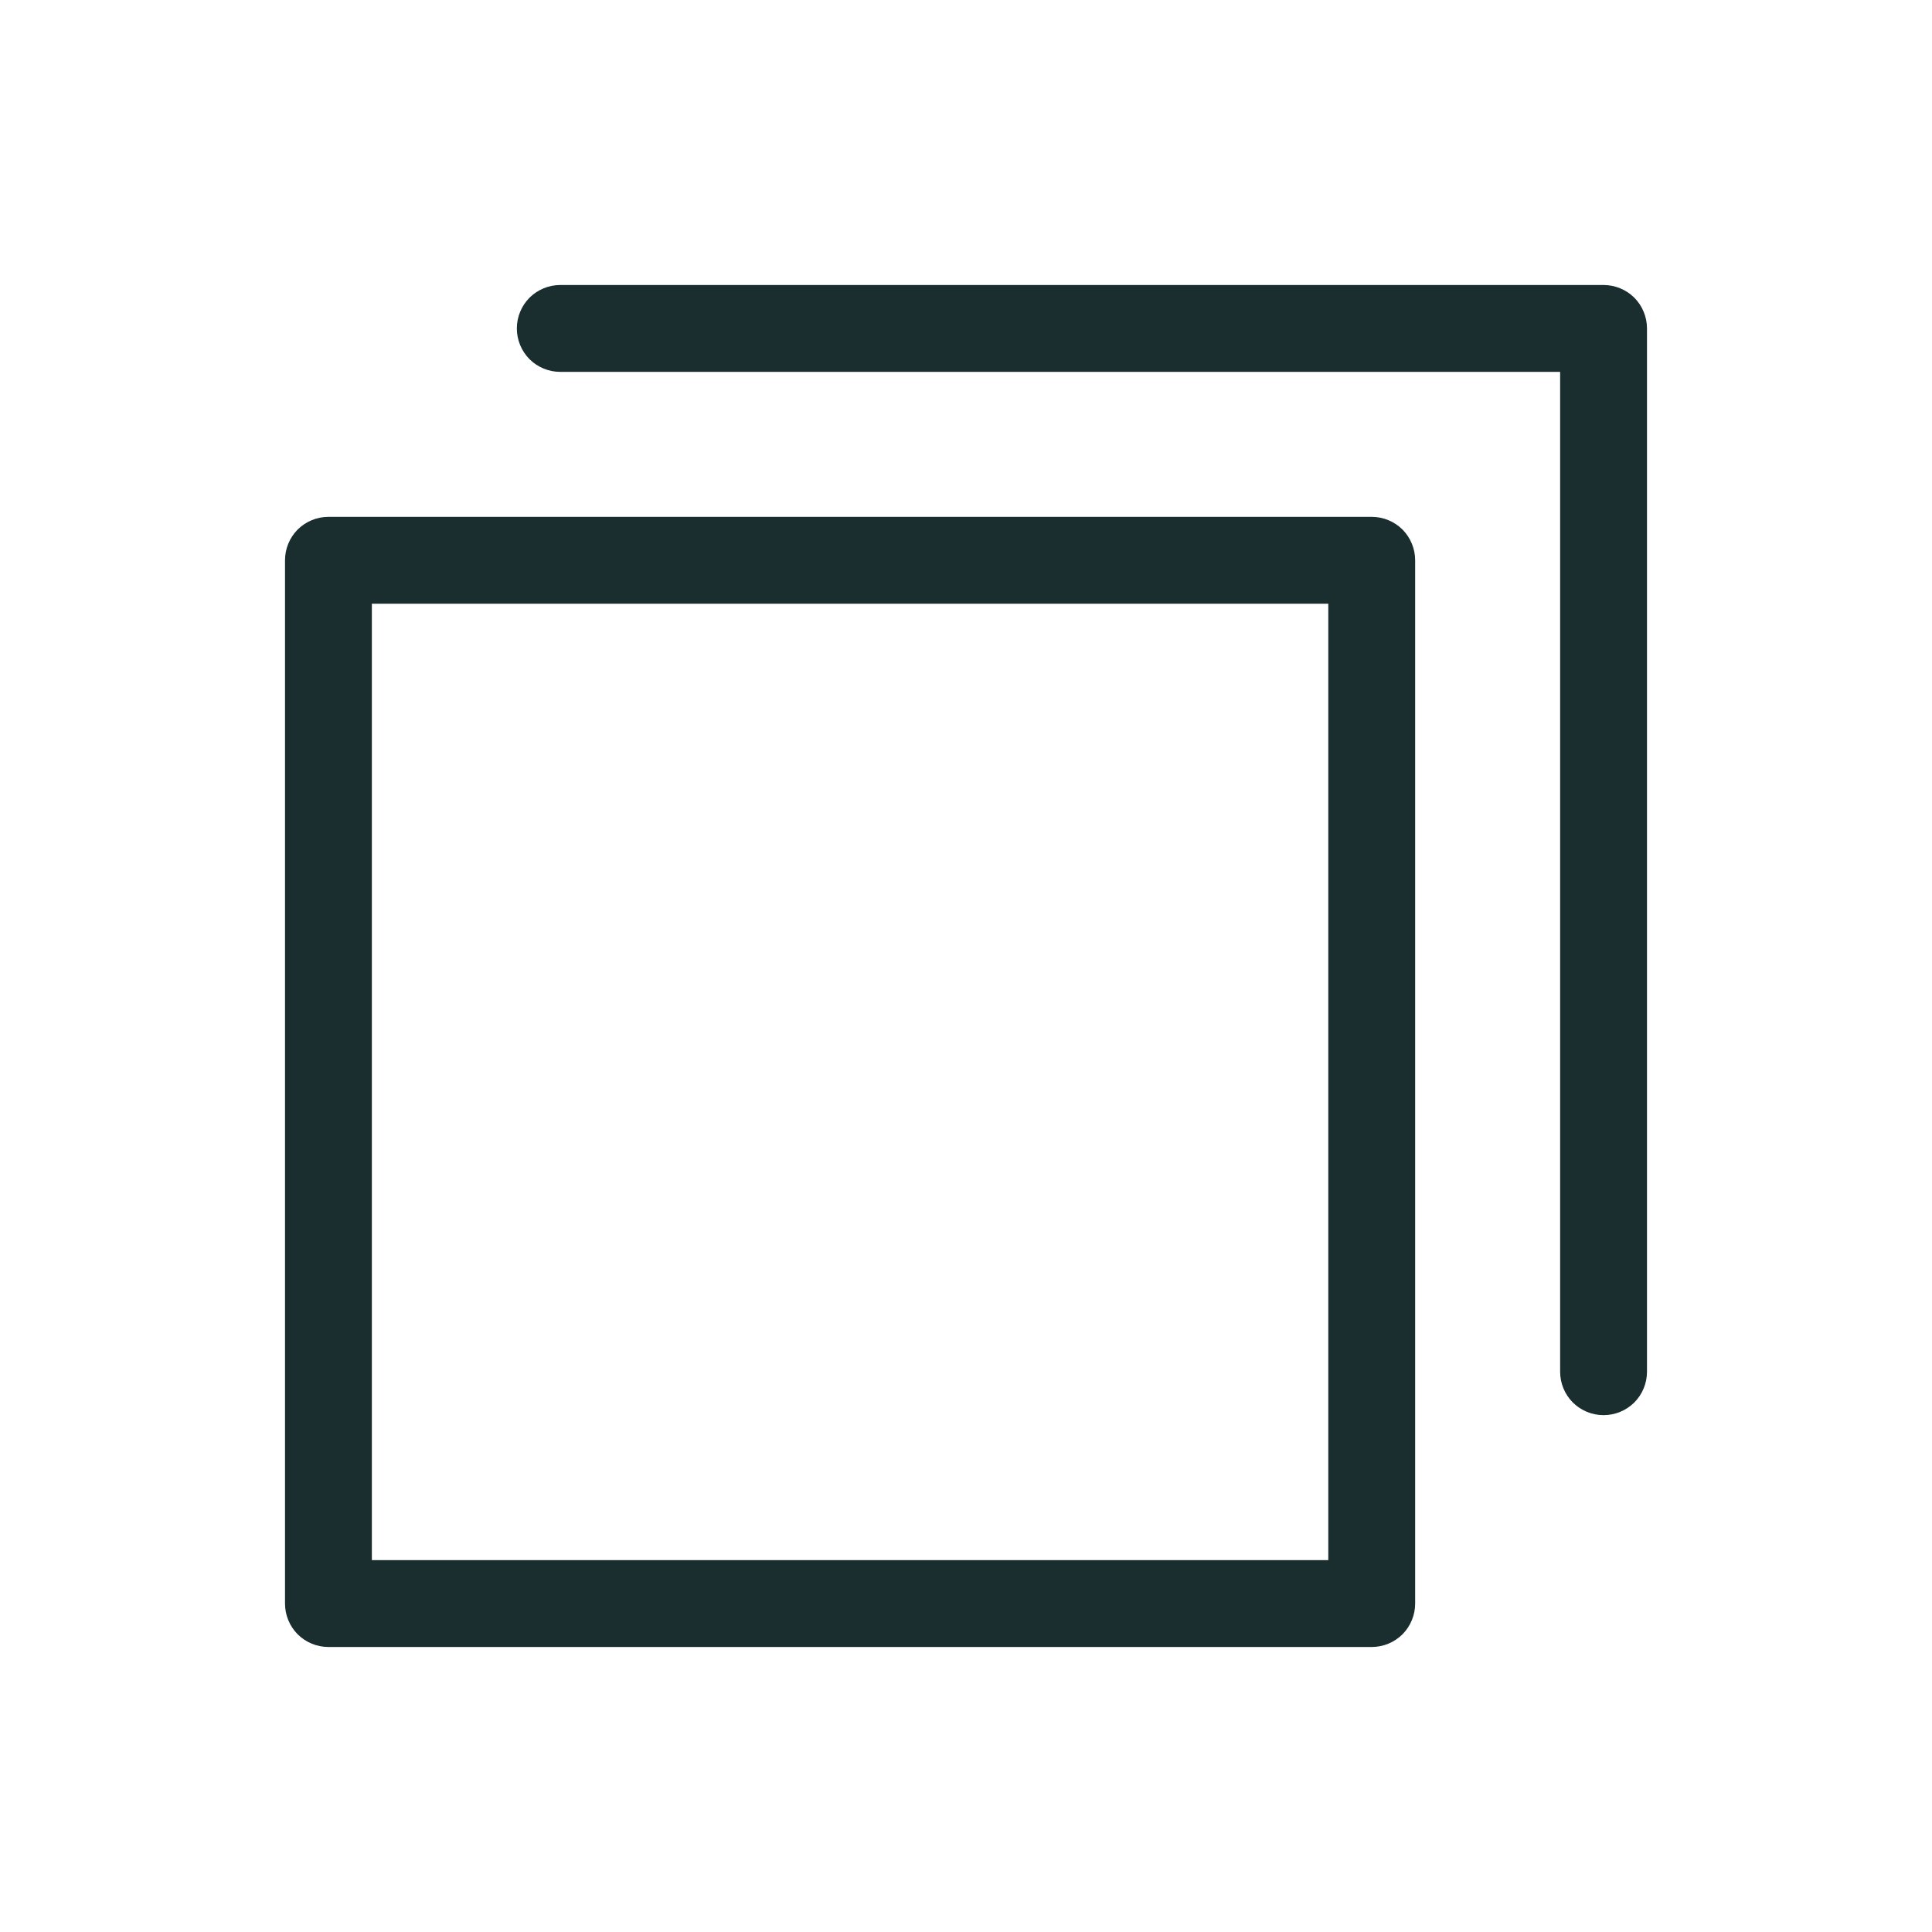
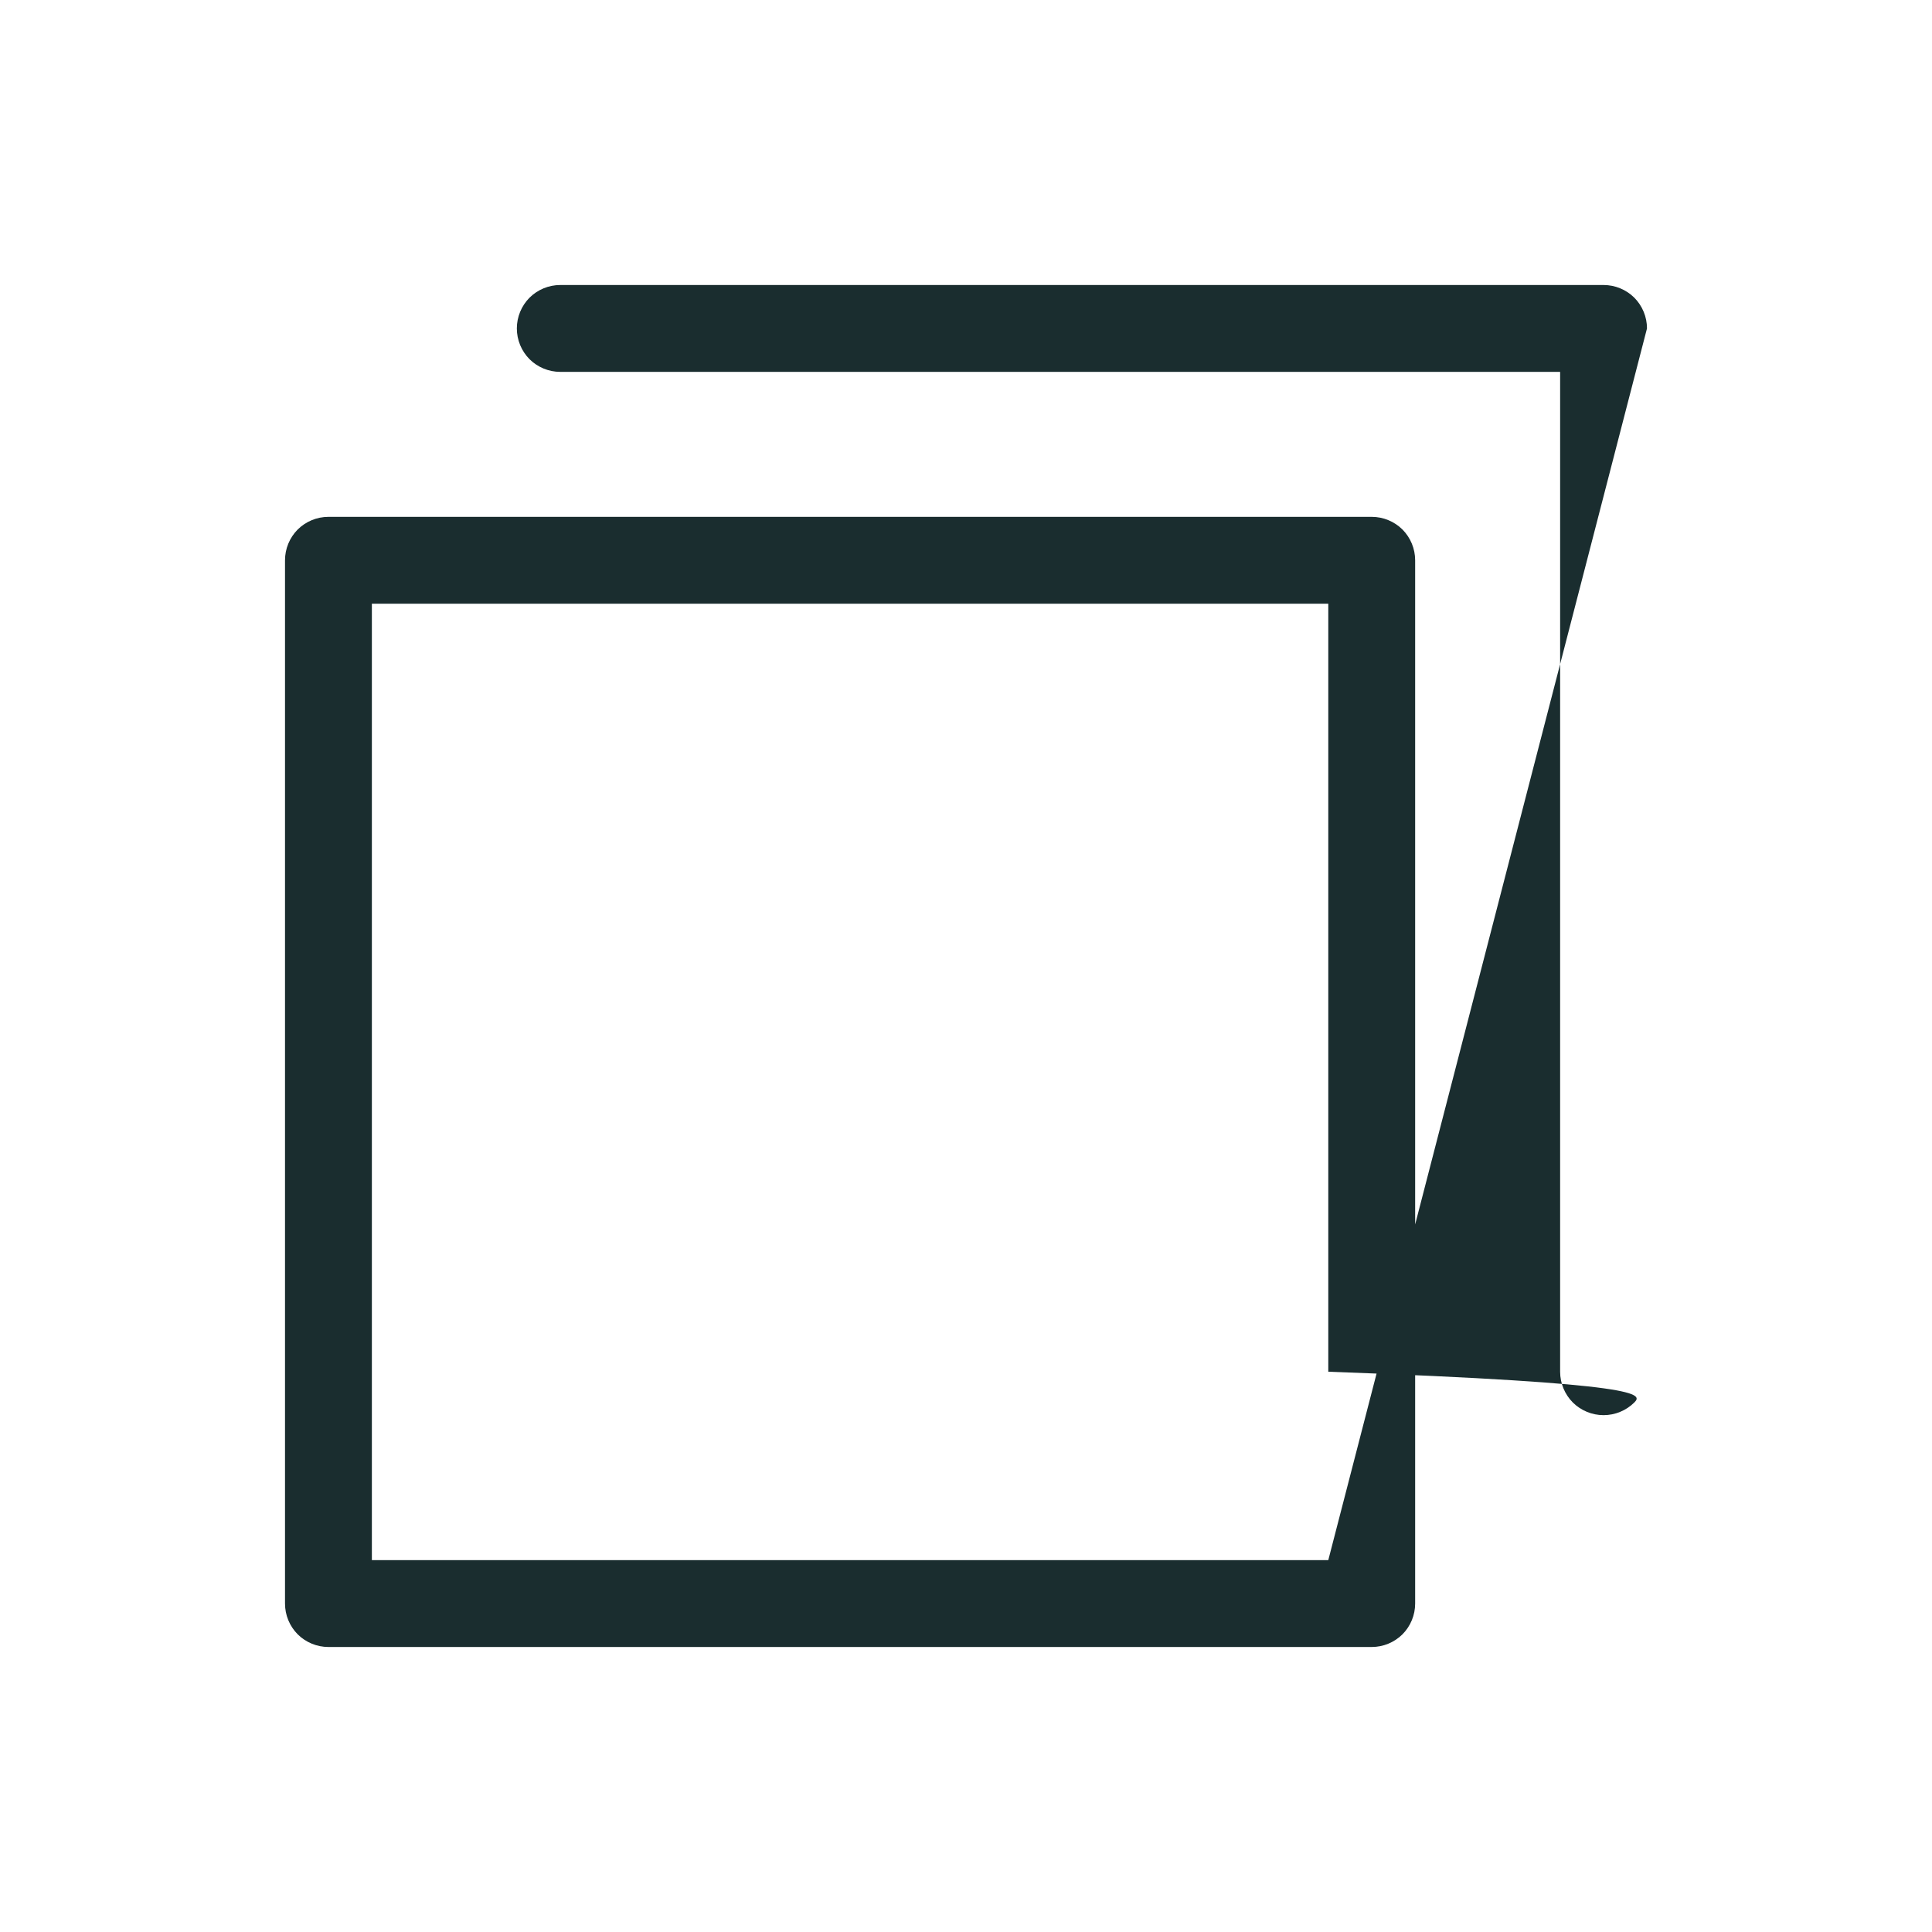
<svg xmlns="http://www.w3.org/2000/svg" width="25" height="25" viewBox="0 0 25 25" fill="none">
-   <path d="M17.75 6.688H4.25C4.101 6.688 3.958 6.747 3.852 6.852C3.747 6.958 3.688 7.101 3.688 7.25V20.75C3.688 20.899 3.747 21.042 3.852 21.148C3.958 21.253 4.101 21.312 4.25 21.312H17.75C17.899 21.312 18.042 21.253 18.148 21.148C18.253 21.042 18.312 20.899 18.312 20.75V7.25C18.312 7.101 18.253 6.958 18.148 6.852C18.042 6.747 17.899 6.688 17.75 6.688ZM17.188 20.188H4.812V7.812H17.188V20.188ZM21.312 4.25V17.75C21.312 17.899 21.253 18.042 21.148 18.148C21.042 18.253 20.899 18.312 20.75 18.312C20.601 18.312 20.458 18.253 20.352 18.148C20.247 18.042 20.188 17.899 20.188 17.75V4.812H7.25C7.101 4.812 6.958 4.753 6.852 4.648C6.747 4.542 6.688 4.399 6.688 4.25C6.688 4.101 6.747 3.958 6.852 3.852C6.958 3.747 7.101 3.688 7.25 3.688H20.75C20.899 3.688 21.042 3.747 21.148 3.852C21.253 3.958 21.312 4.101 21.312 4.25Z" fill="#1A2D2F" />
+   <path d="M17.75 6.688H4.25C4.101 6.688 3.958 6.747 3.852 6.852C3.747 6.958 3.688 7.101 3.688 7.25V20.75C3.688 20.899 3.747 21.042 3.852 21.148C3.958 21.253 4.101 21.312 4.25 21.312H17.75C17.899 21.312 18.042 21.253 18.148 21.148C18.253 21.042 18.312 20.899 18.312 20.75V7.25C18.312 7.101 18.253 6.958 18.148 6.852C18.042 6.747 17.899 6.688 17.75 6.688ZM17.188 20.188H4.812V7.812H17.188V20.188ZV17.75C21.312 17.899 21.253 18.042 21.148 18.148C21.042 18.253 20.899 18.312 20.75 18.312C20.601 18.312 20.458 18.253 20.352 18.148C20.247 18.042 20.188 17.899 20.188 17.75V4.812H7.25C7.101 4.812 6.958 4.753 6.852 4.648C6.747 4.542 6.688 4.399 6.688 4.25C6.688 4.101 6.747 3.958 6.852 3.852C6.958 3.747 7.101 3.688 7.25 3.688H20.75C20.899 3.688 21.042 3.747 21.148 3.852C21.253 3.958 21.312 4.101 21.312 4.25Z" fill="#1A2D2F" />
</svg>